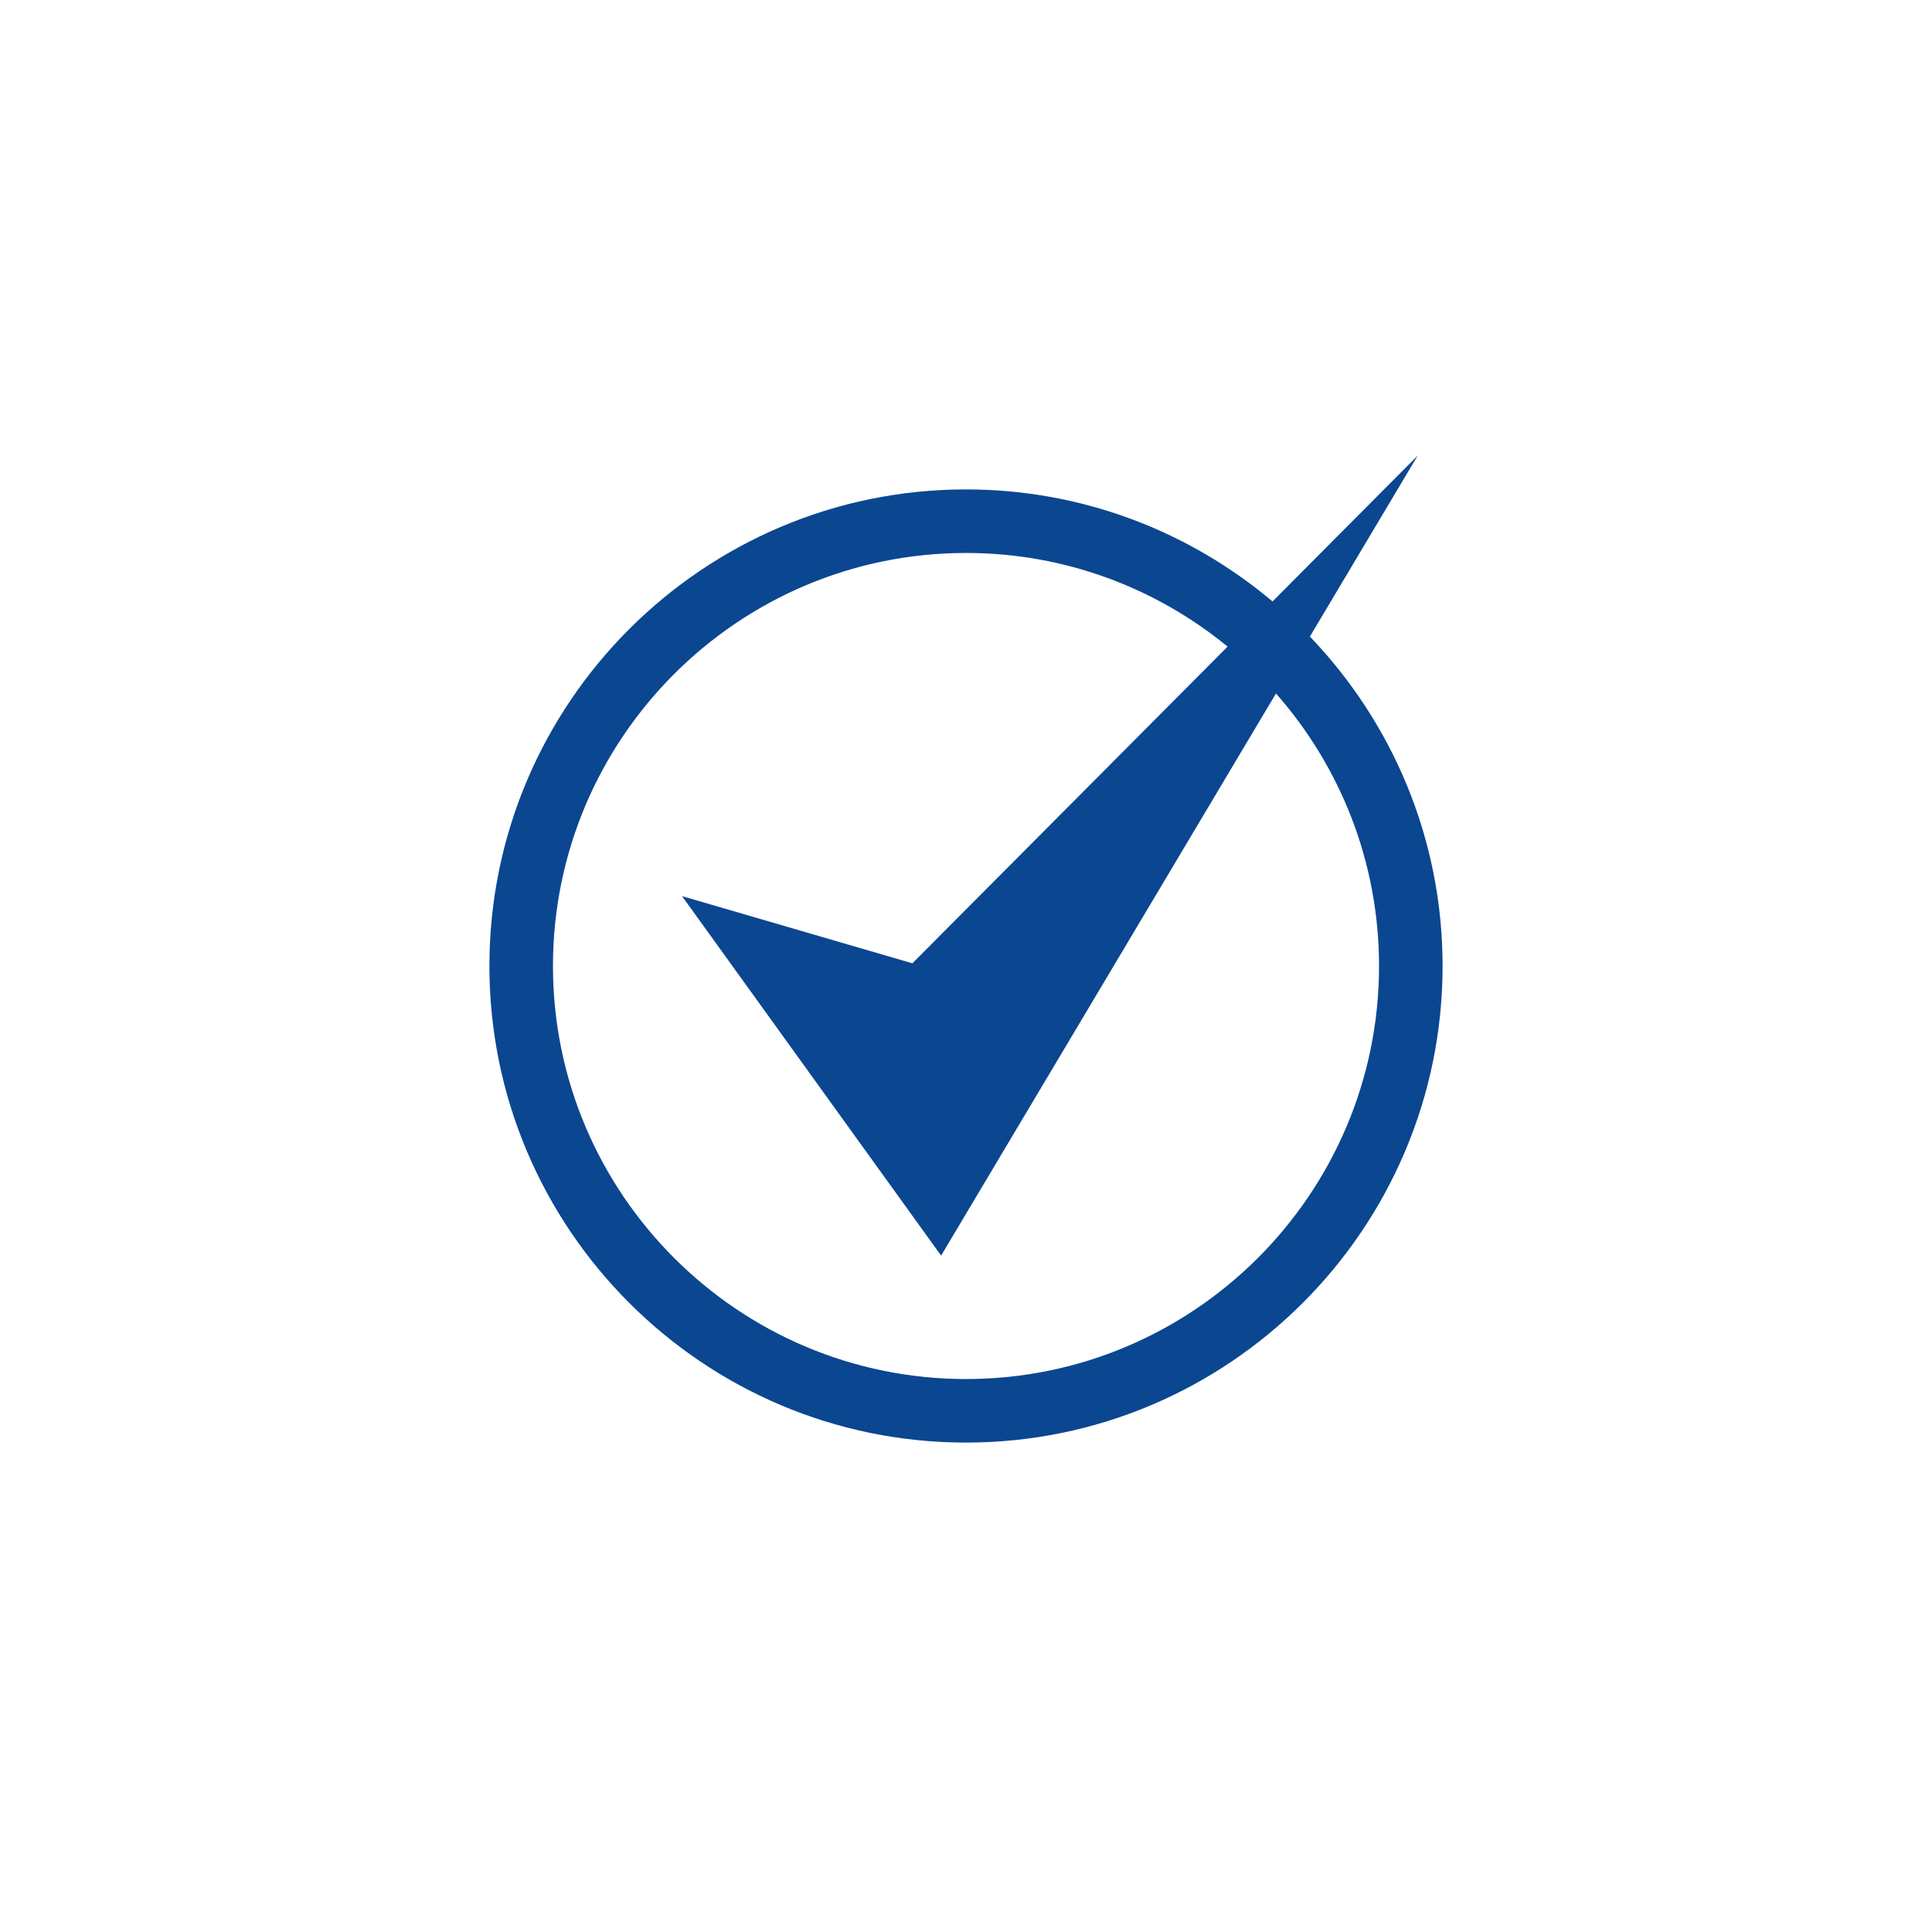
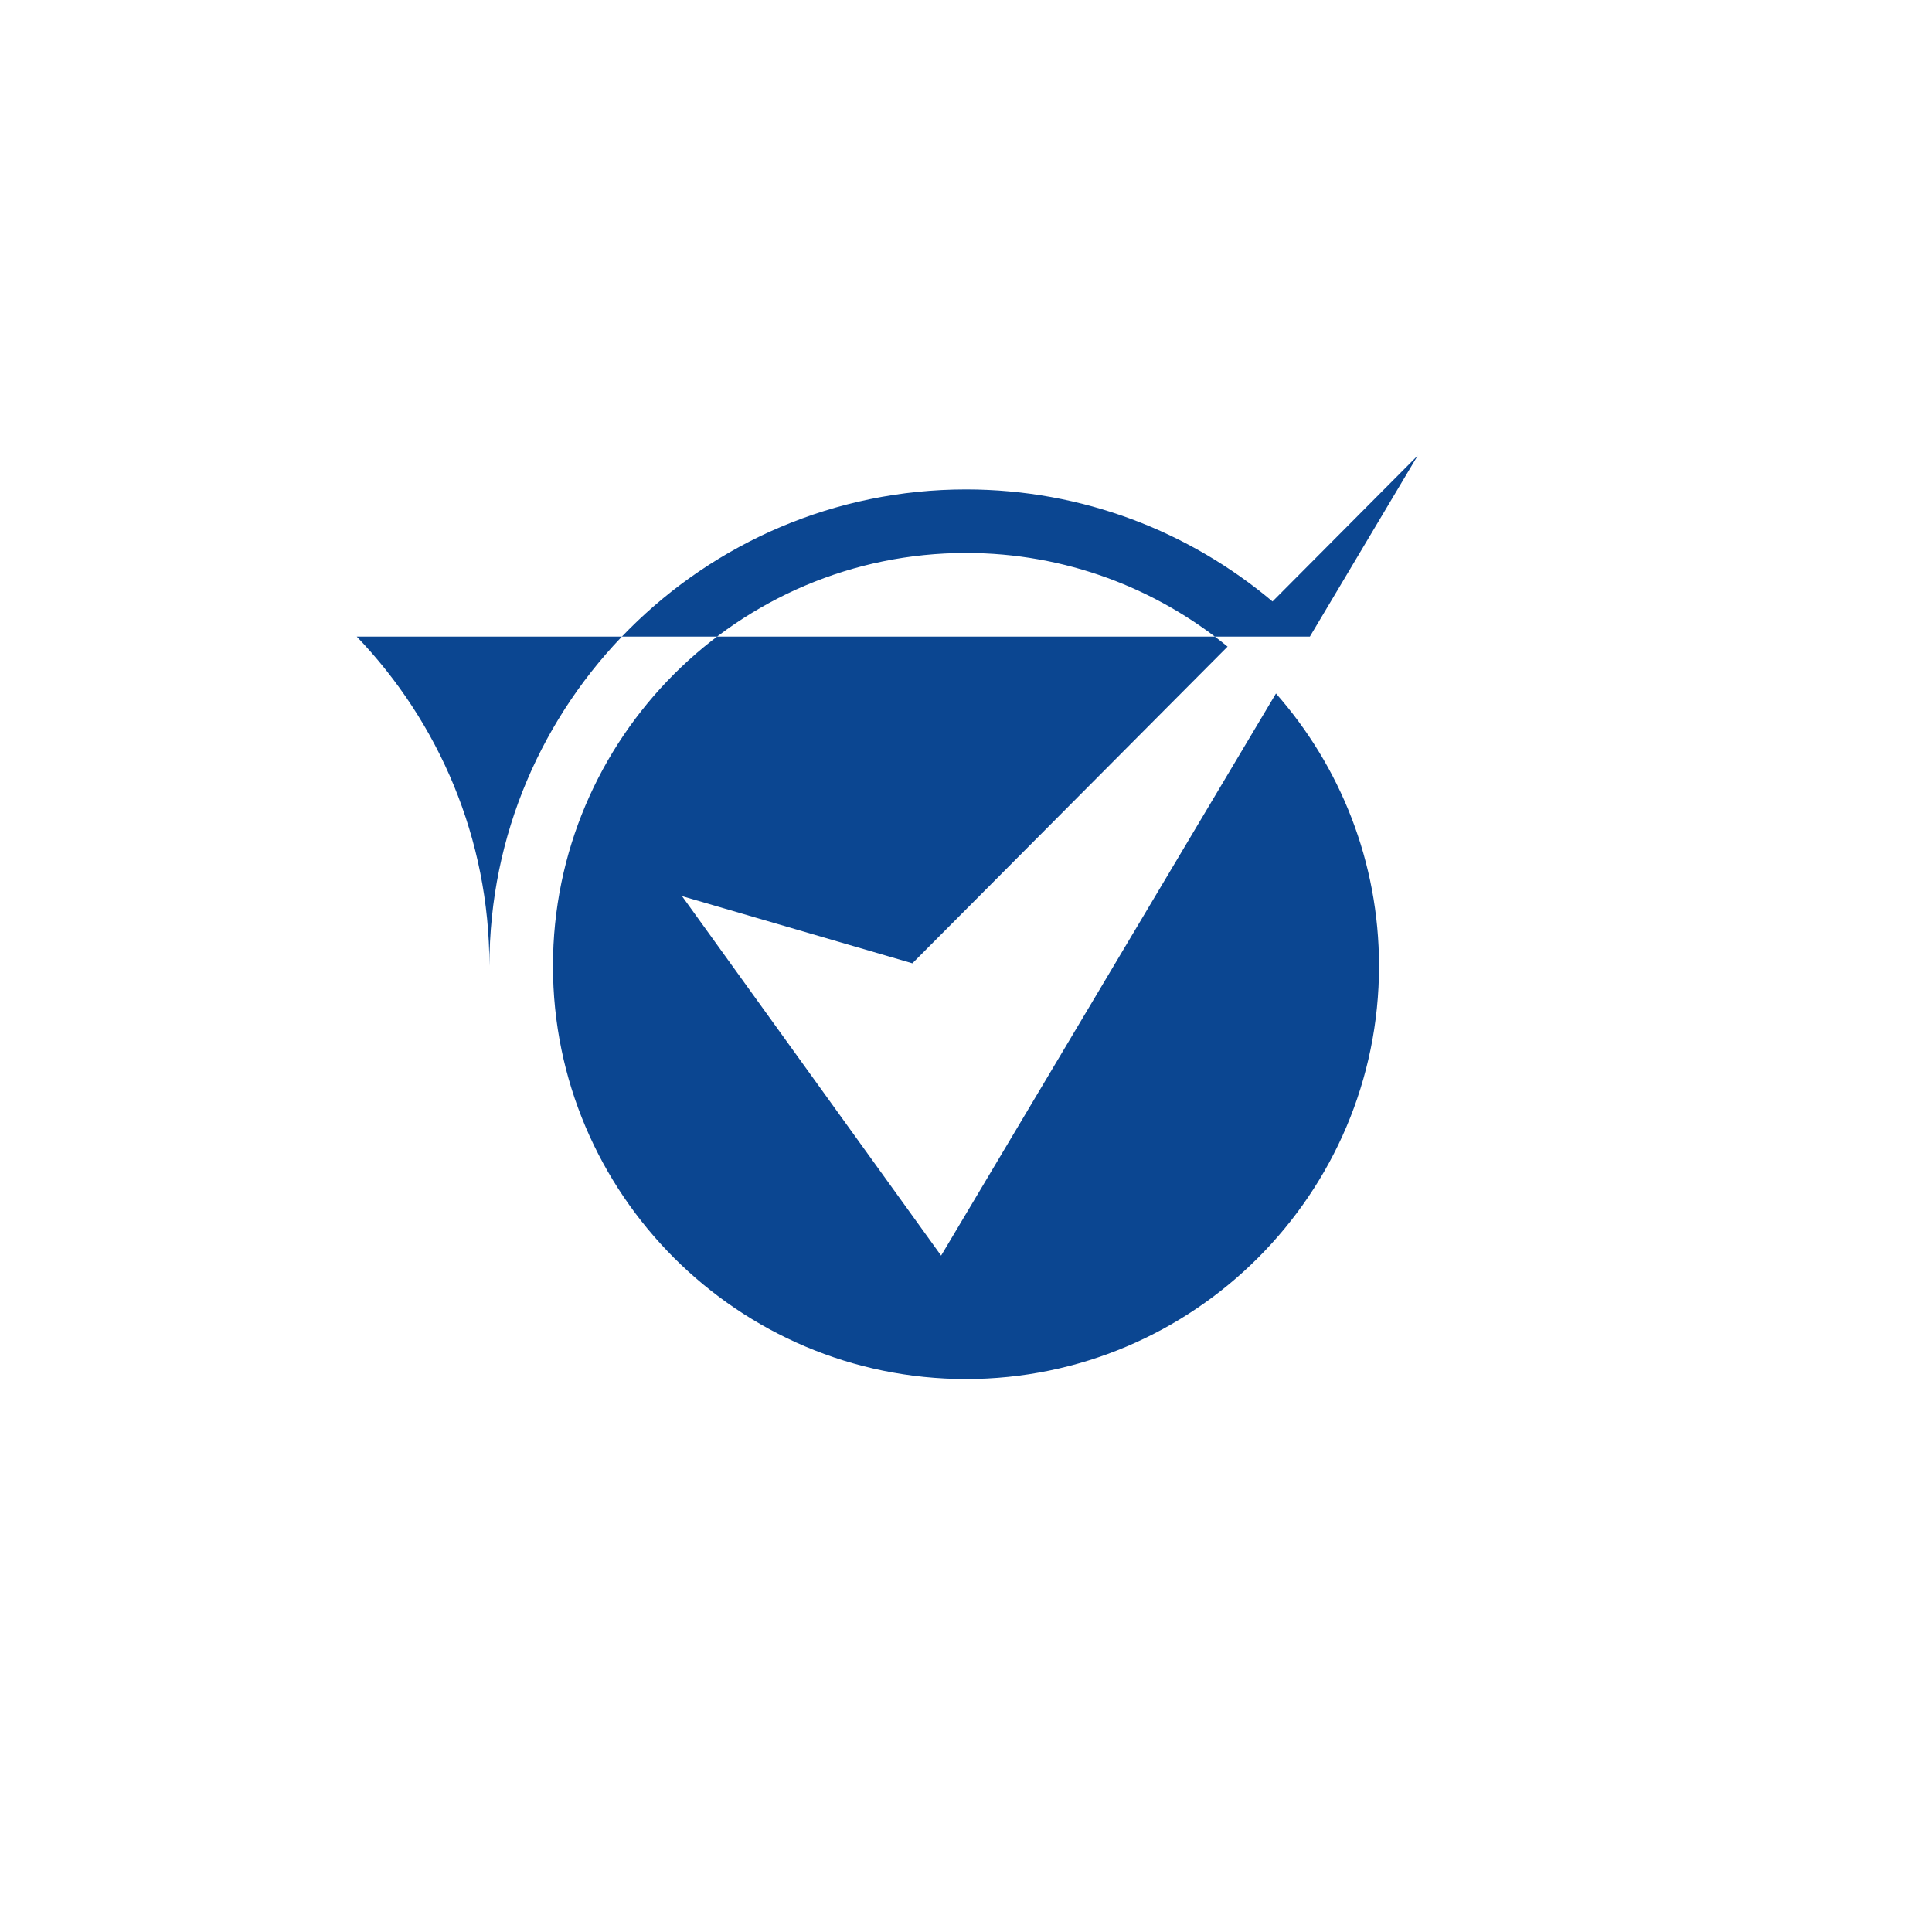
<svg xmlns="http://www.w3.org/2000/svg" id="Ebene_1" viewBox="0 0 152.02 152.02">
  <defs>
    <style>.cls-1{fill:#0b4691;}</style>
  </defs>
-   <path class="cls-1" d="M103.069,50.088l8.483-14.24-11.423,11.478c-6.525-5.495-14.94-8.816-24.119-8.816-20.678,0-37.5,16.822-37.5,37.5s16.822,37.5,37.5,37.5,37.5-16.822,37.5-37.5c0-10.05-3.982-19.182-10.441-25.922Zm-27.059,58.422c-17.921,0-32.5-14.579-32.5-32.5s14.579-32.5,32.5-32.5c7.805,0,14.974,2.767,20.583,7.369l-24.801,24.919-18.126-5.285,20.386,28.285,26.349-44.232c5.041,5.727,8.109,13.232,8.109,21.444,0,17.921-14.579,32.5-32.5,32.5Z" />
+   <path class="cls-1" d="M103.069,50.088l8.483-14.24-11.423,11.478c-6.525-5.495-14.94-8.816-24.119-8.816-20.678,0-37.5,16.822-37.5,37.5c0-10.05-3.982-19.182-10.441-25.922Zm-27.059,58.422c-17.921,0-32.5-14.579-32.5-32.5s14.579-32.5,32.5-32.5c7.805,0,14.974,2.767,20.583,7.369l-24.801,24.919-18.126-5.285,20.386,28.285,26.349-44.232c5.041,5.727,8.109,13.232,8.109,21.444,0,17.921-14.579,32.5-32.5,32.5Z" />
</svg>